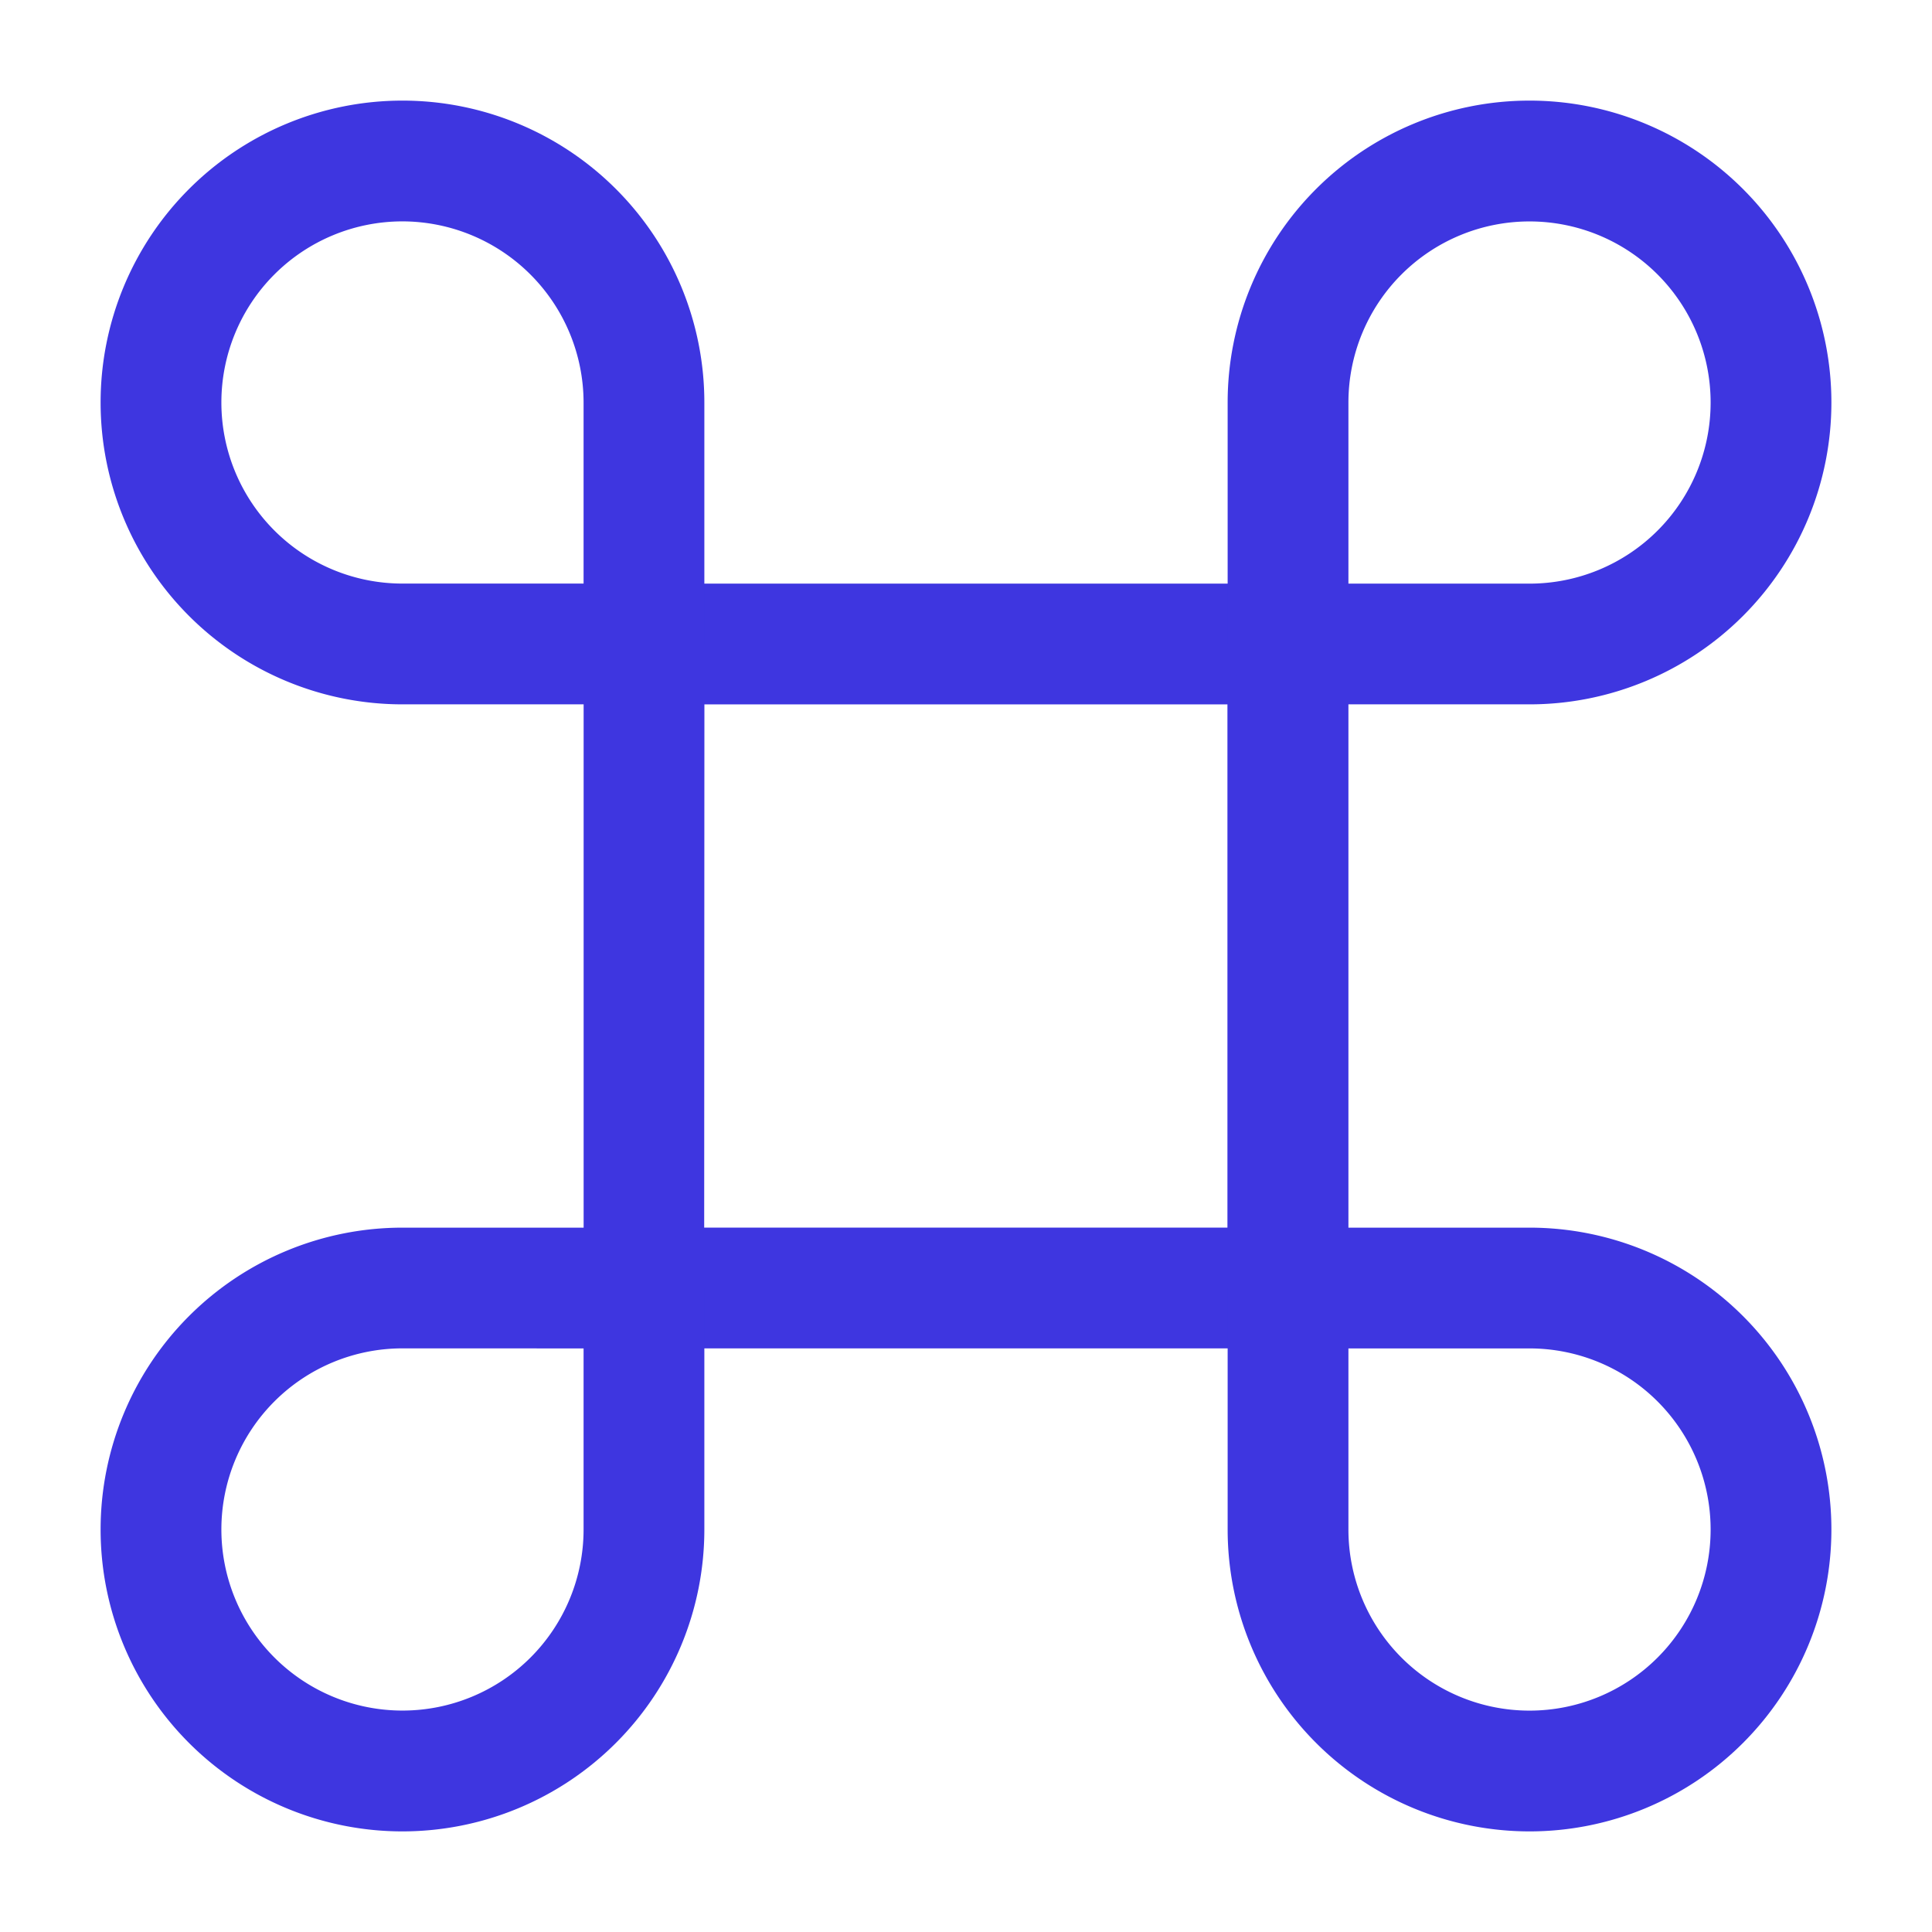
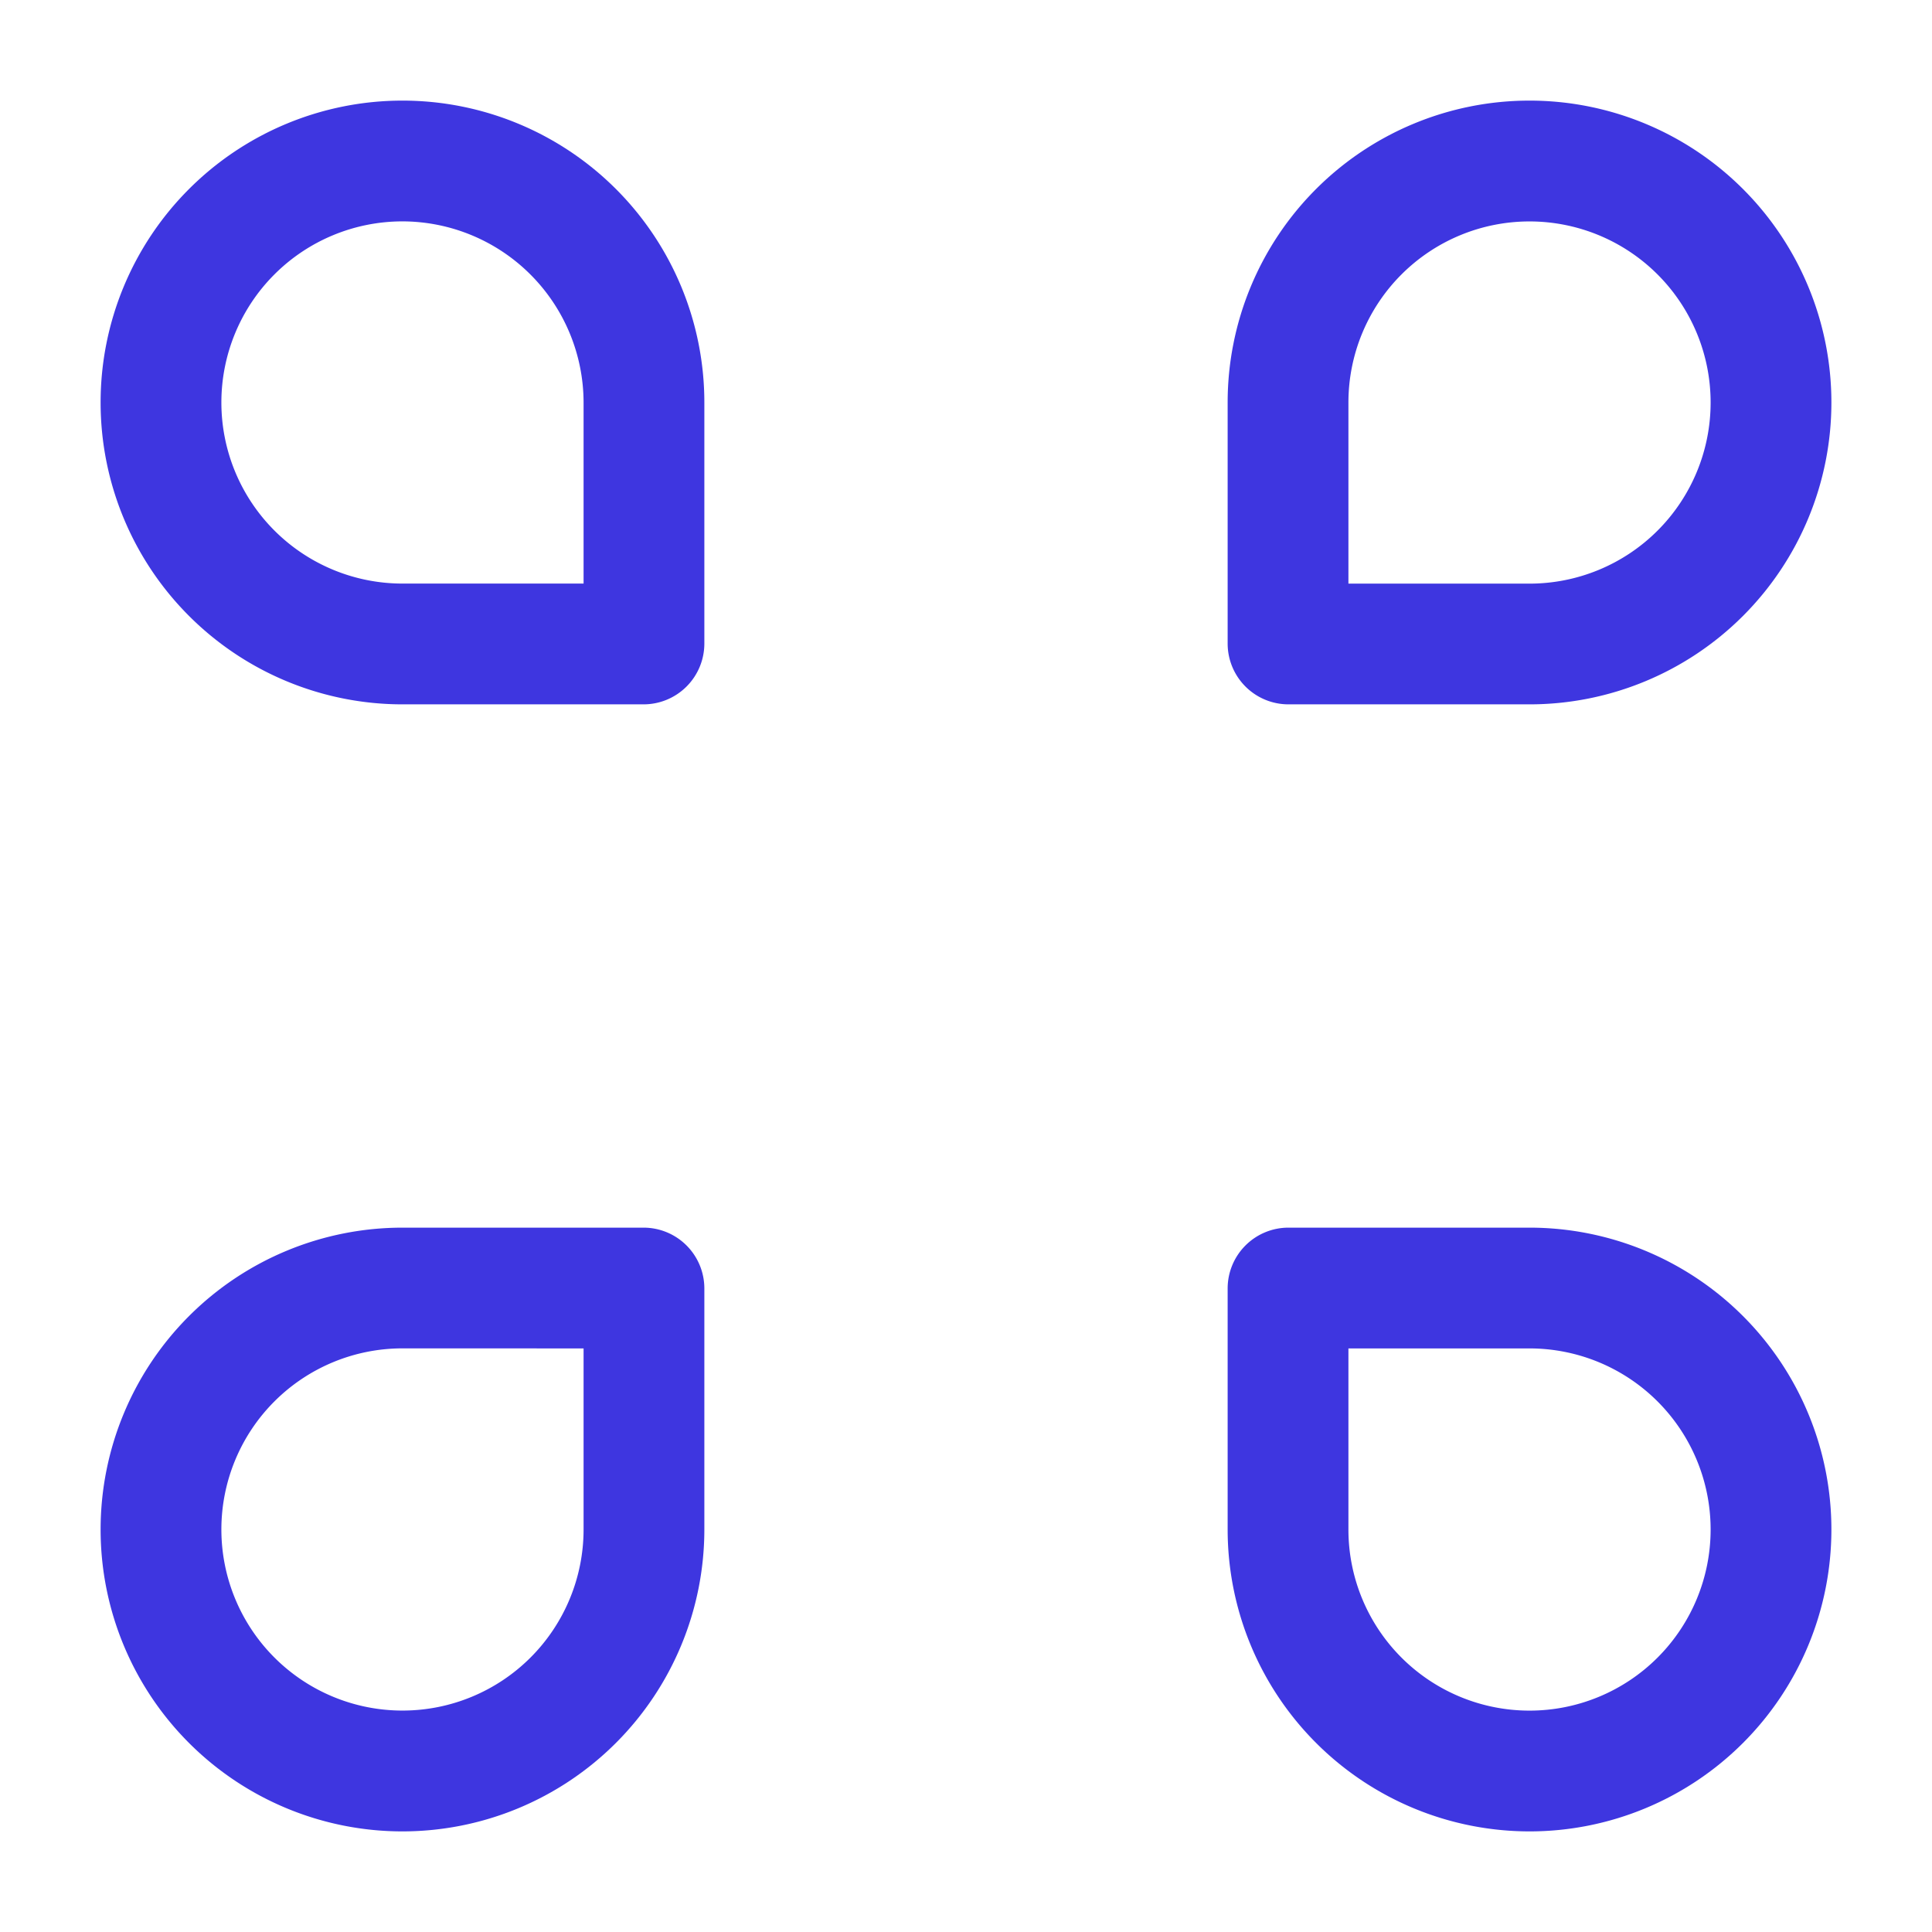
<svg xmlns="http://www.w3.org/2000/svg" width="35.738" height="35.738" viewBox="0 0 35.738 35.738">
  <g id="vuesax_outline_command" data-name="vuesax/outline/command" transform="translate(-108 -188)">
    <g id="command" transform="translate(108 188)">
-       <path id="Vector" d="M13.03,14.146H1.117A1.125,1.125,0,0,1,0,13.03V1.117A1.125,1.125,0,0,1,1.117,0H13.03a1.125,1.125,0,0,1,1.117,1.117V13.03A1.125,1.125,0,0,1,13.03,14.146Zm-10.8-2.234h9.679V2.234H2.234Z" transform="translate(10.796 10.796)" fill="#3e36e0" />
      <path id="Vector-2" data-name="Vector" d="M5.584,11.168A5.584,5.584,0,0,1,5.584,0h4.467a1.125,1.125,0,0,1,1.117,1.117V5.584A5.586,5.586,0,0,1,5.584,11.168Zm0-8.935a3.35,3.35,0,1,0,3.35,3.35V2.234Z" transform="translate(1.861 22.709)" fill="#3e36e0" />
      <path id="Vector-3" data-name="Vector" d="M10.051,11.168H5.584a5.584,5.584,0,1,1,5.584-5.584v4.467A1.125,1.125,0,0,1,10.051,11.168ZM5.584,2.234a3.35,3.35,0,0,0,0,6.7h3.35V5.584A3.356,3.356,0,0,0,5.584,2.234Z" transform="translate(1.861 1.861)" fill="#3e36e0" />
      <path id="Vector-4" data-name="Vector" d="M5.584,11.168H1.117A1.125,1.125,0,0,1,0,10.051V5.584a5.584,5.584,0,1,1,5.584,5.584ZM2.234,8.935h3.35a3.35,3.35,0,1,0-3.35-3.35Z" transform="translate(22.709 1.861)" fill="#3e36e0" />
      <path id="Vector-5" data-name="Vector" d="M5.584,11.168A5.586,5.586,0,0,1,0,5.584V1.117A1.125,1.125,0,0,1,1.117,0H5.584a5.584,5.584,0,0,1,0,11.168ZM2.234,2.234v3.35a3.35,3.35,0,1,0,3.35-3.35Z" transform="translate(22.709 22.709)" fill="#3e36e0" />
-       <path id="Vector-6" data-name="Vector" d="M0,0H35.738V35.738H0Z" fill="none" opacity="0" />
    </g>
  </g>
</svg>